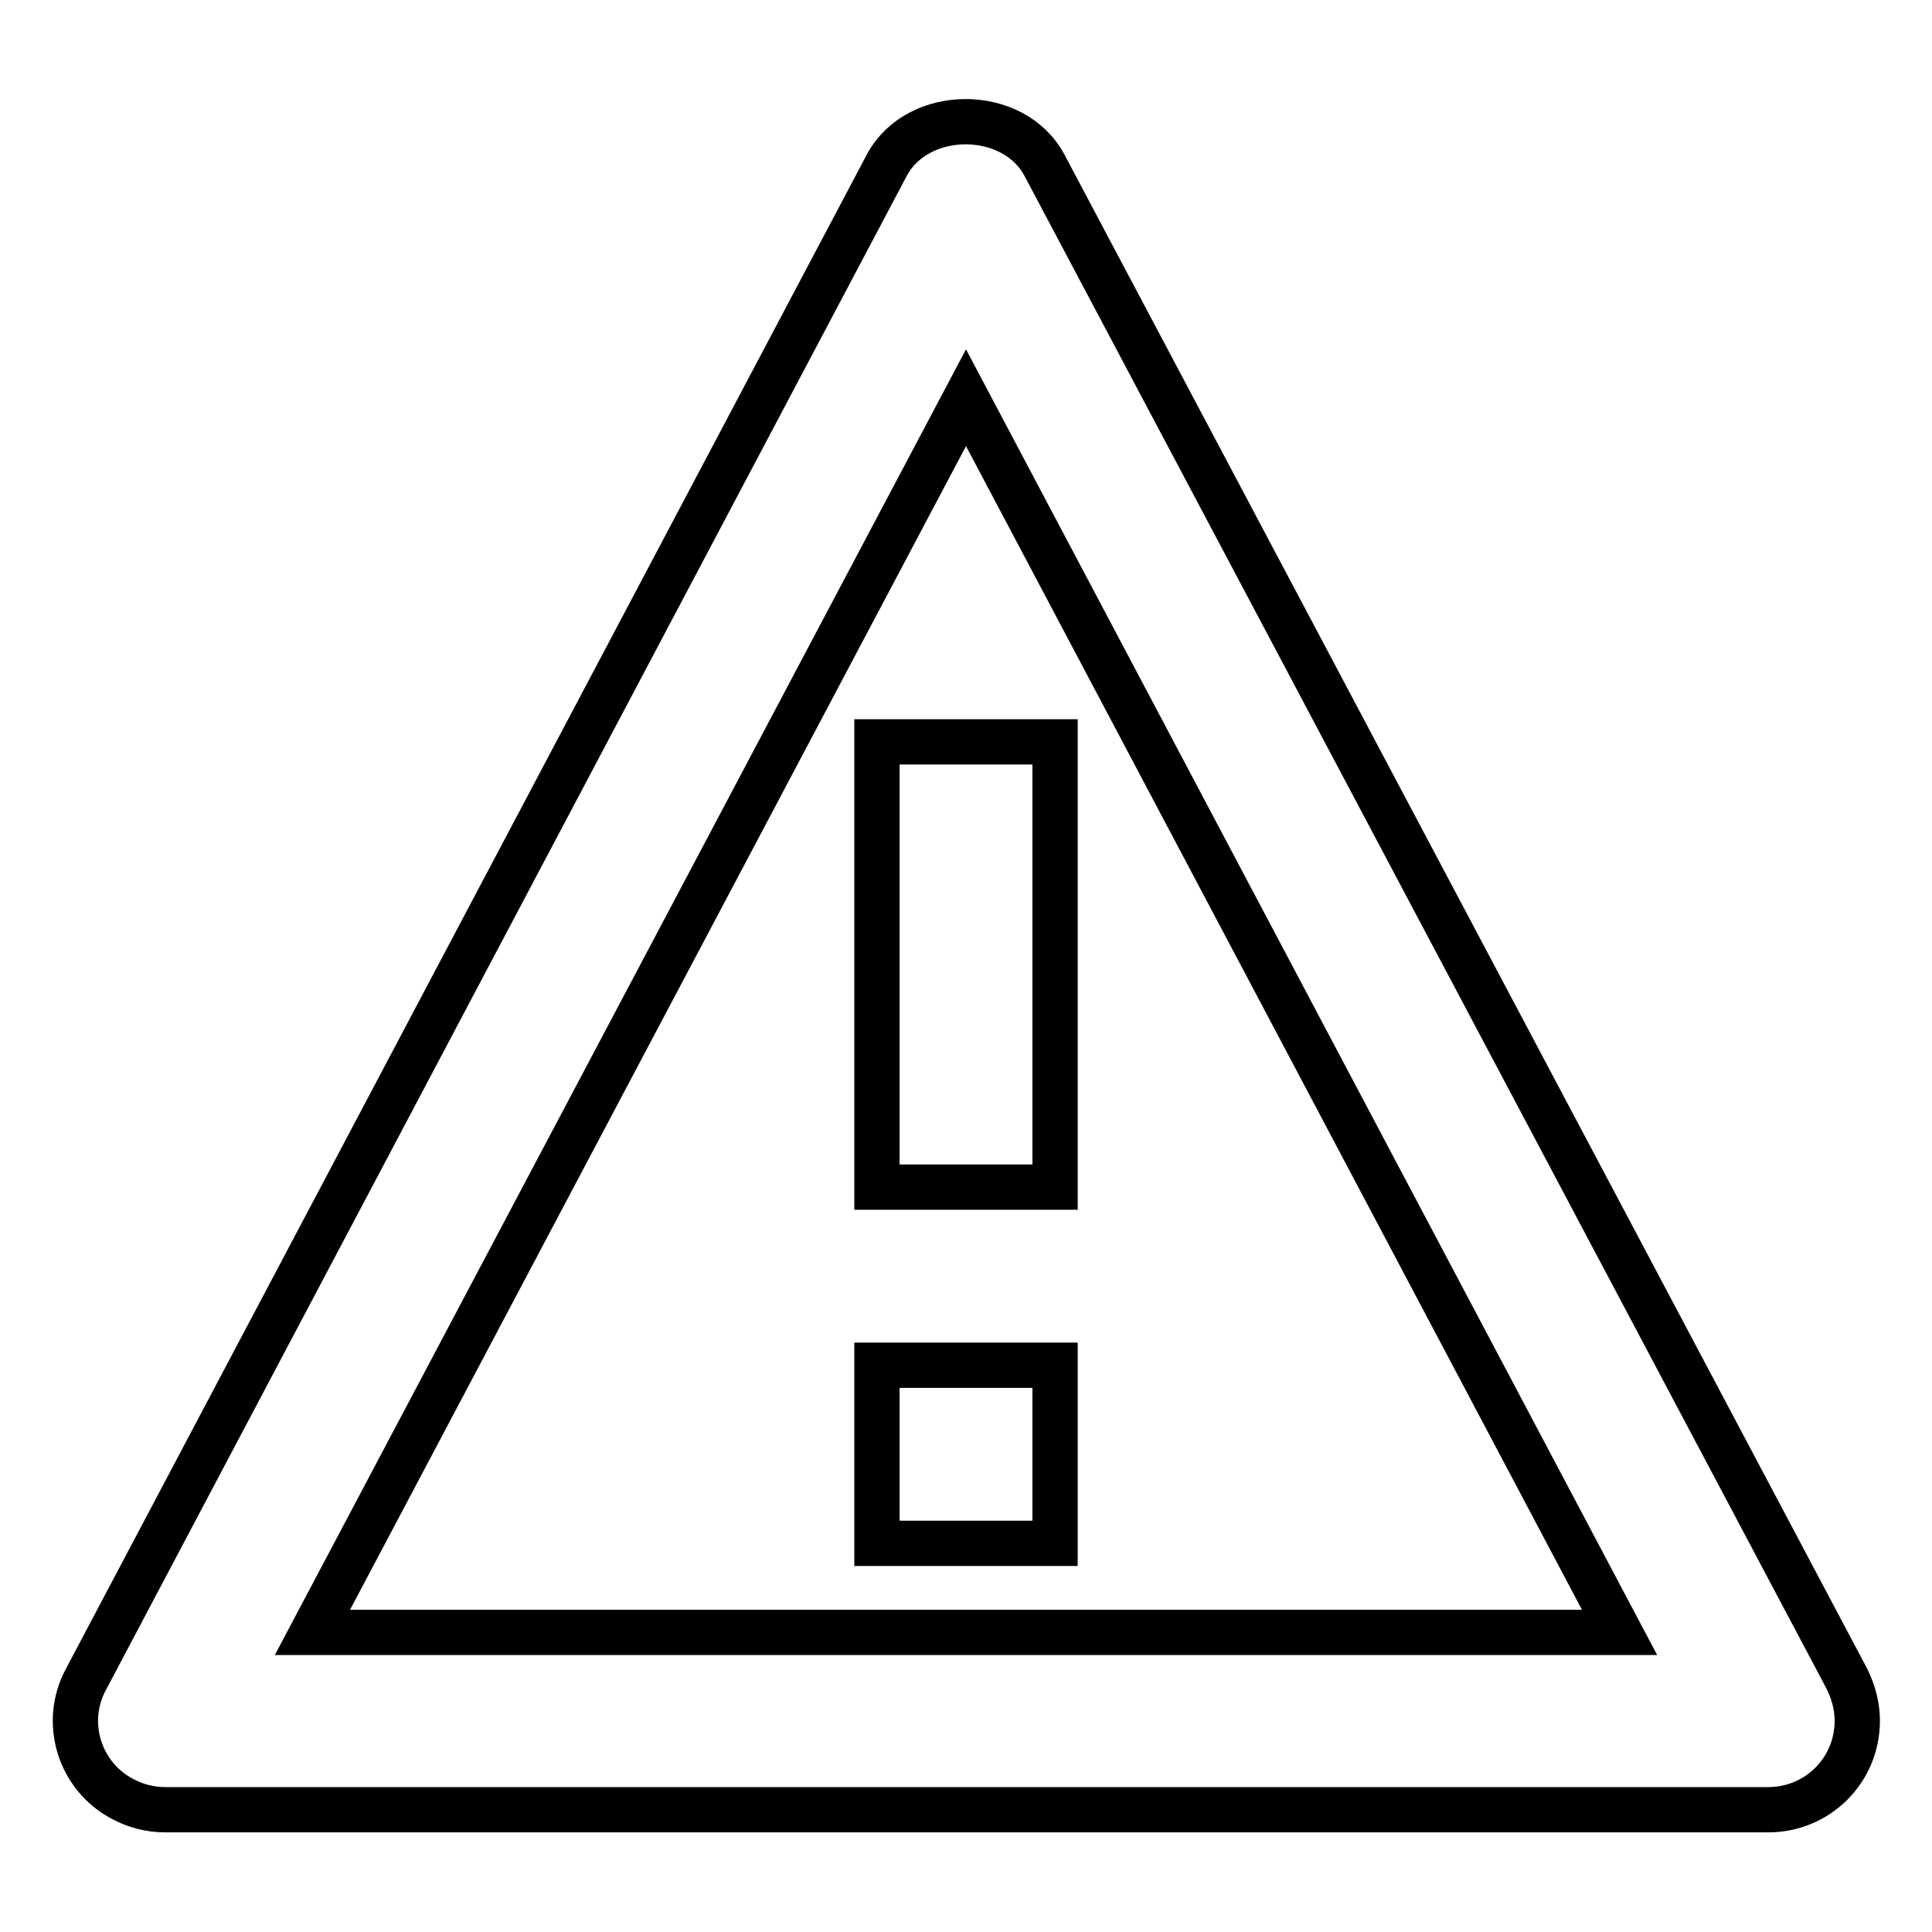
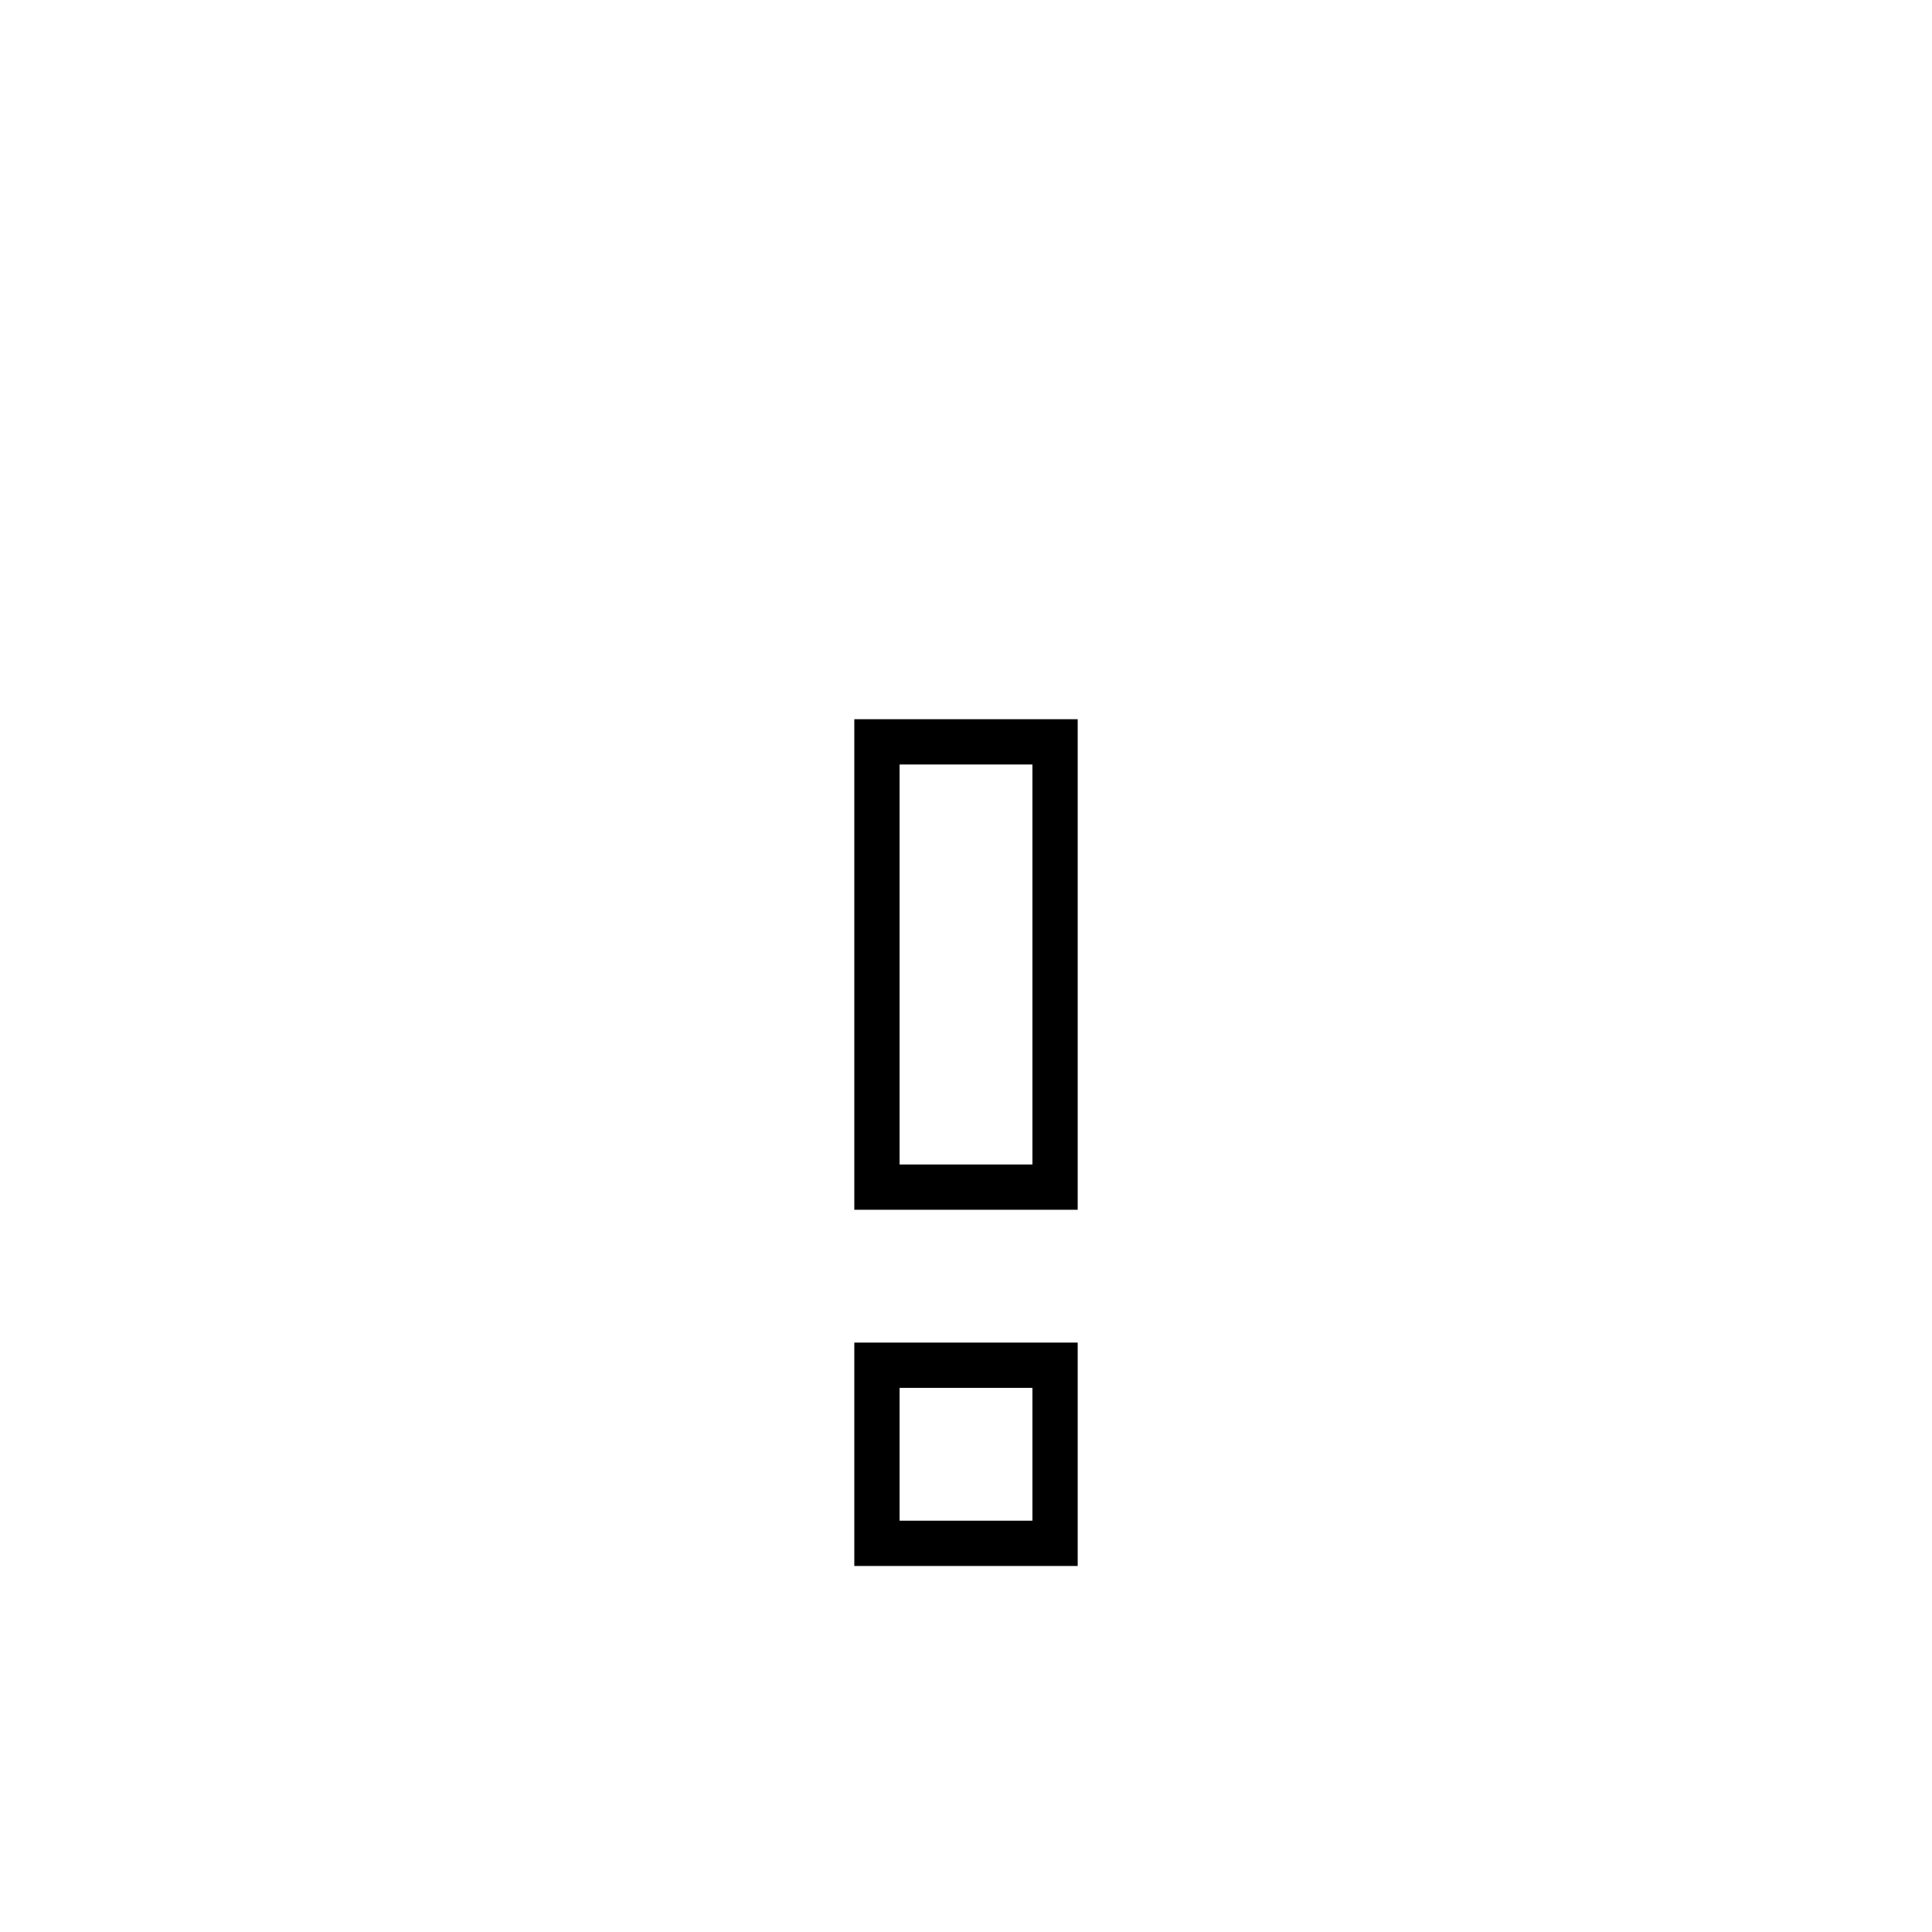
<svg xmlns="http://www.w3.org/2000/svg" version="1.1" x="0px" y="0px" viewBox="0 0 256 256" enable-background="new 0 0 256 256" xml:space="preserve">
  <g>
    <path stroke-width="6" fill-opacity="0" stroke="#000000" d="M116.2,98.3h23.6v59h-23.6V98.3z M116.2,180.9h23.6v23.6h-23.6V180.9z" />
-     <path stroke-width="6" fill-opacity="0" stroke="#000000" d="M138.4,21.9c-4.1-7.7-16.8-7.7-20.9,0L11.4,222.5c-3.1,5.7-0.9,12.9,4.9,15.9c1.7,0.9,3.6,1.4,5.6,1.4 h212.4c6.5,0,11.8-5.2,11.8-11.8c0-1.9-0.5-3.8-1.4-5.6L138.4,21.9z M41.4,216.3L128,52.7l86.6,163.6H41.4z" />
  </g>
</svg>